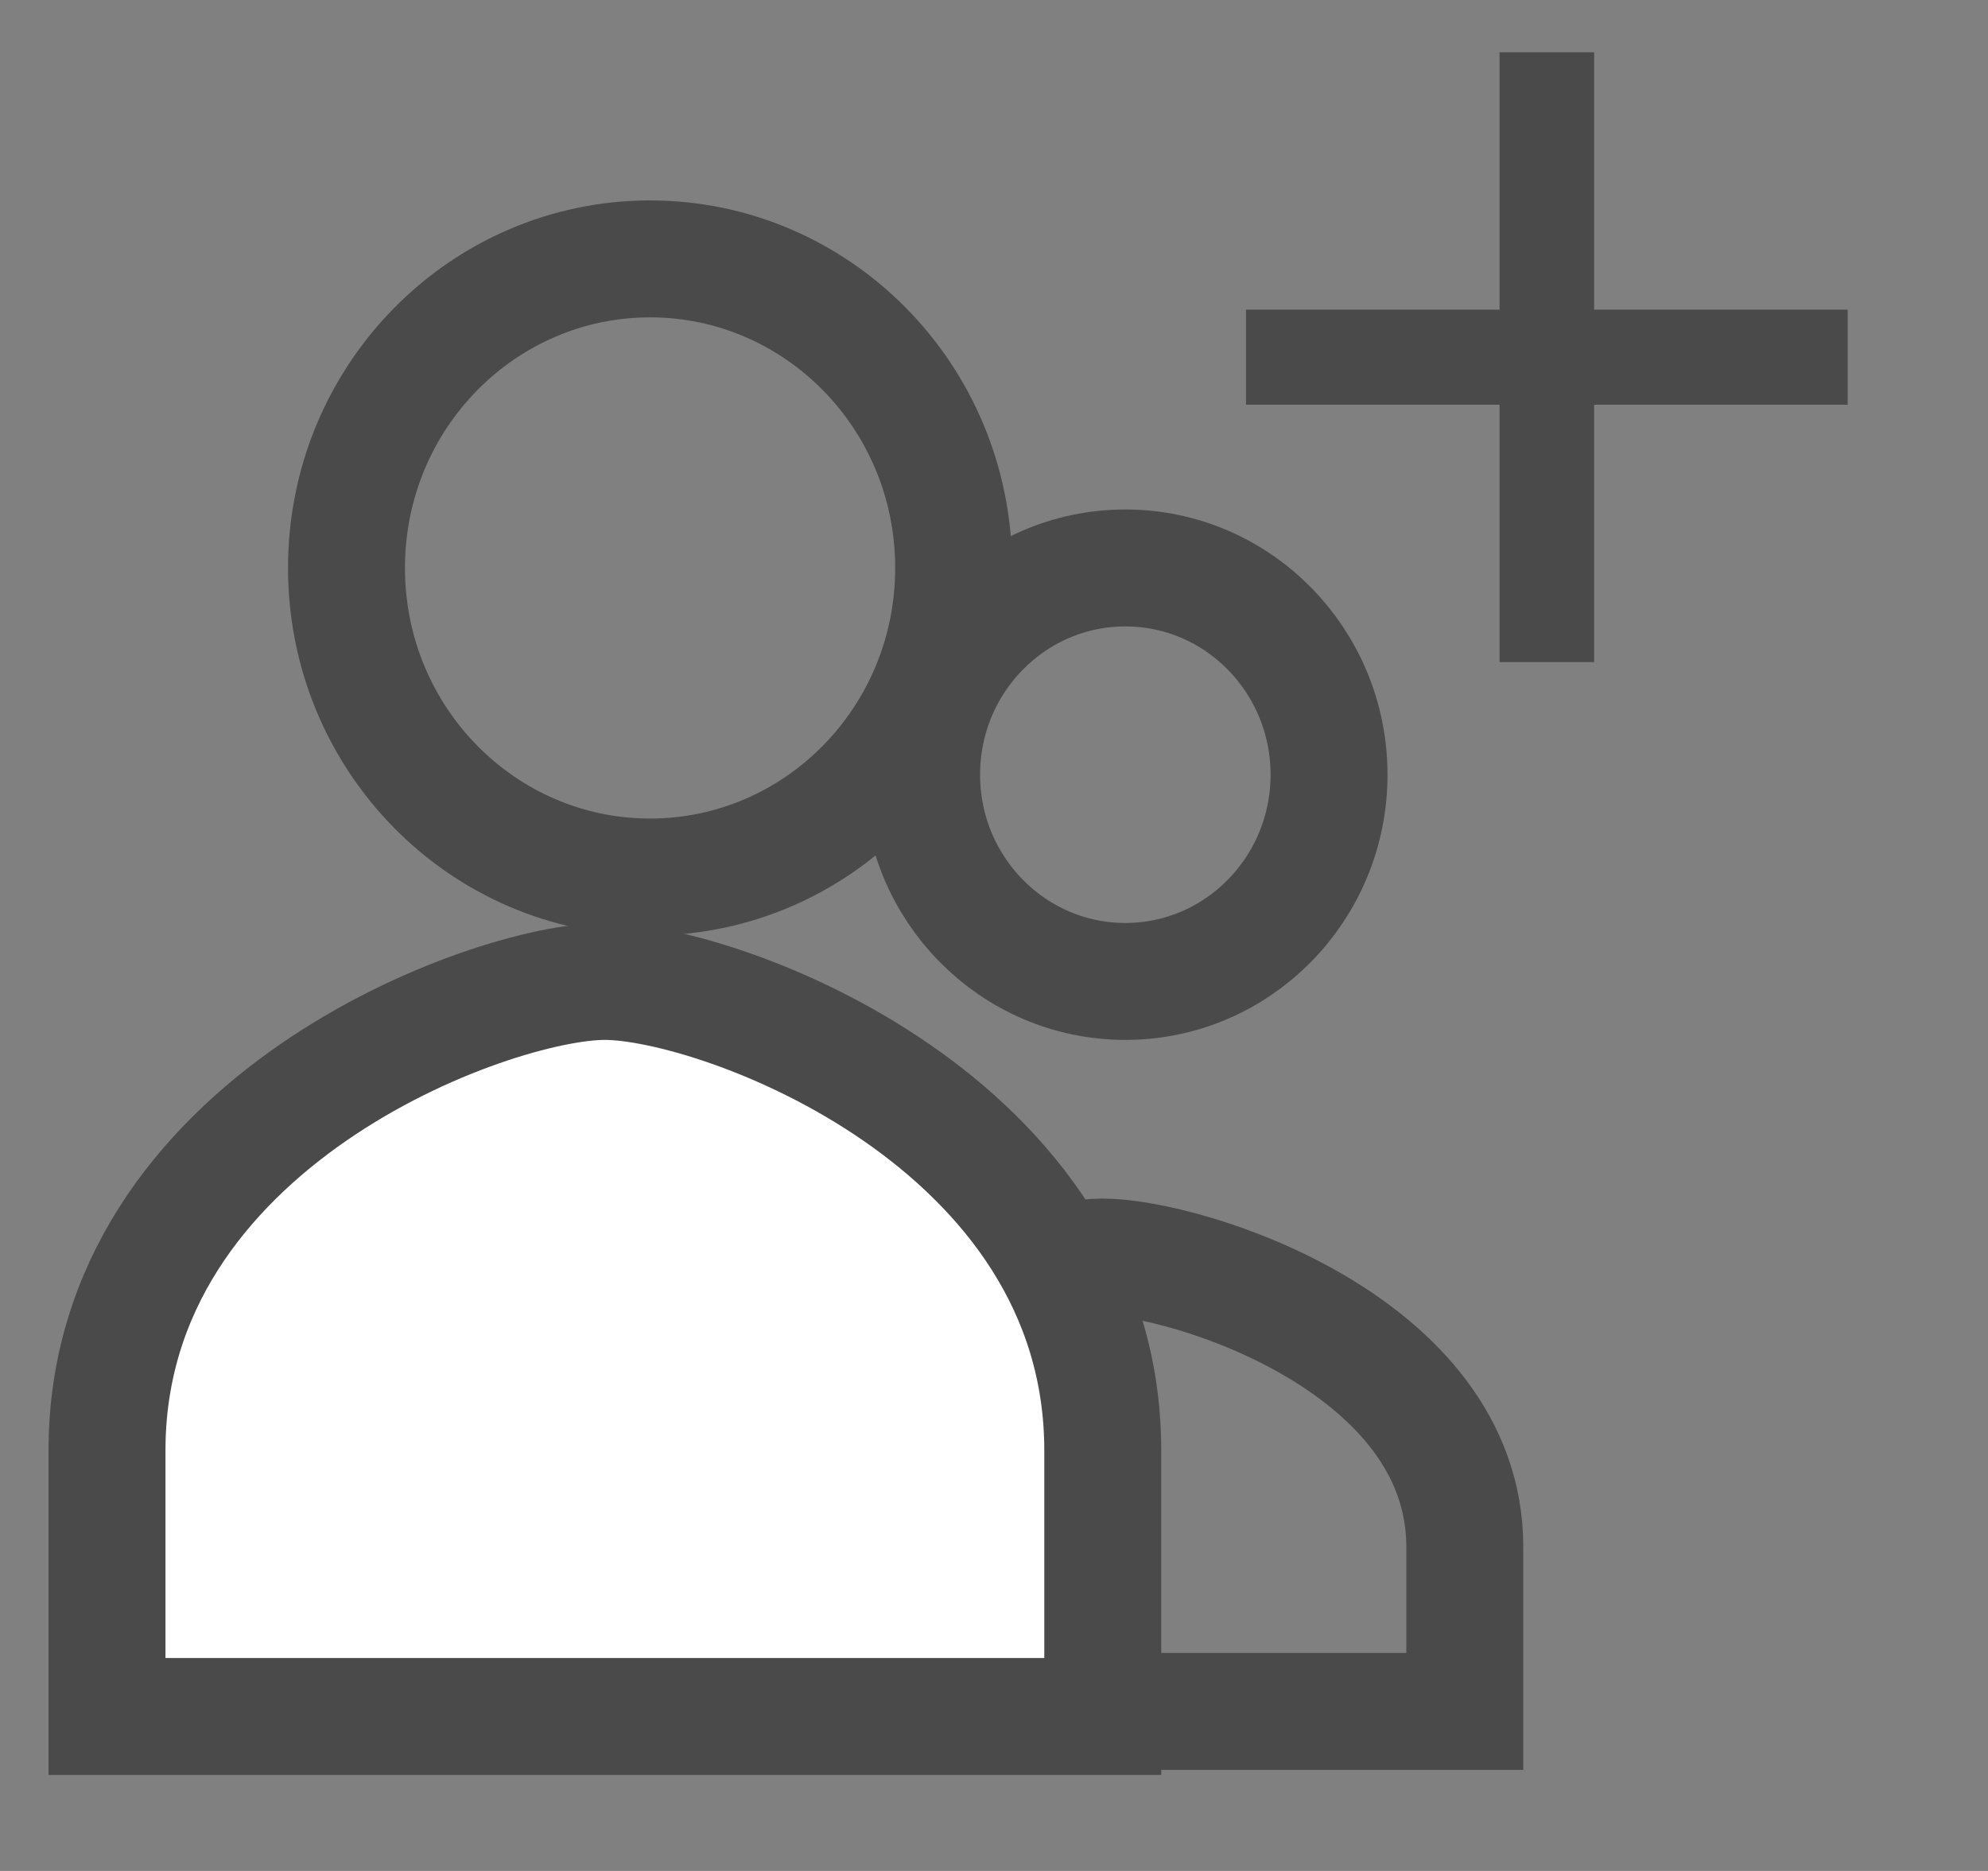
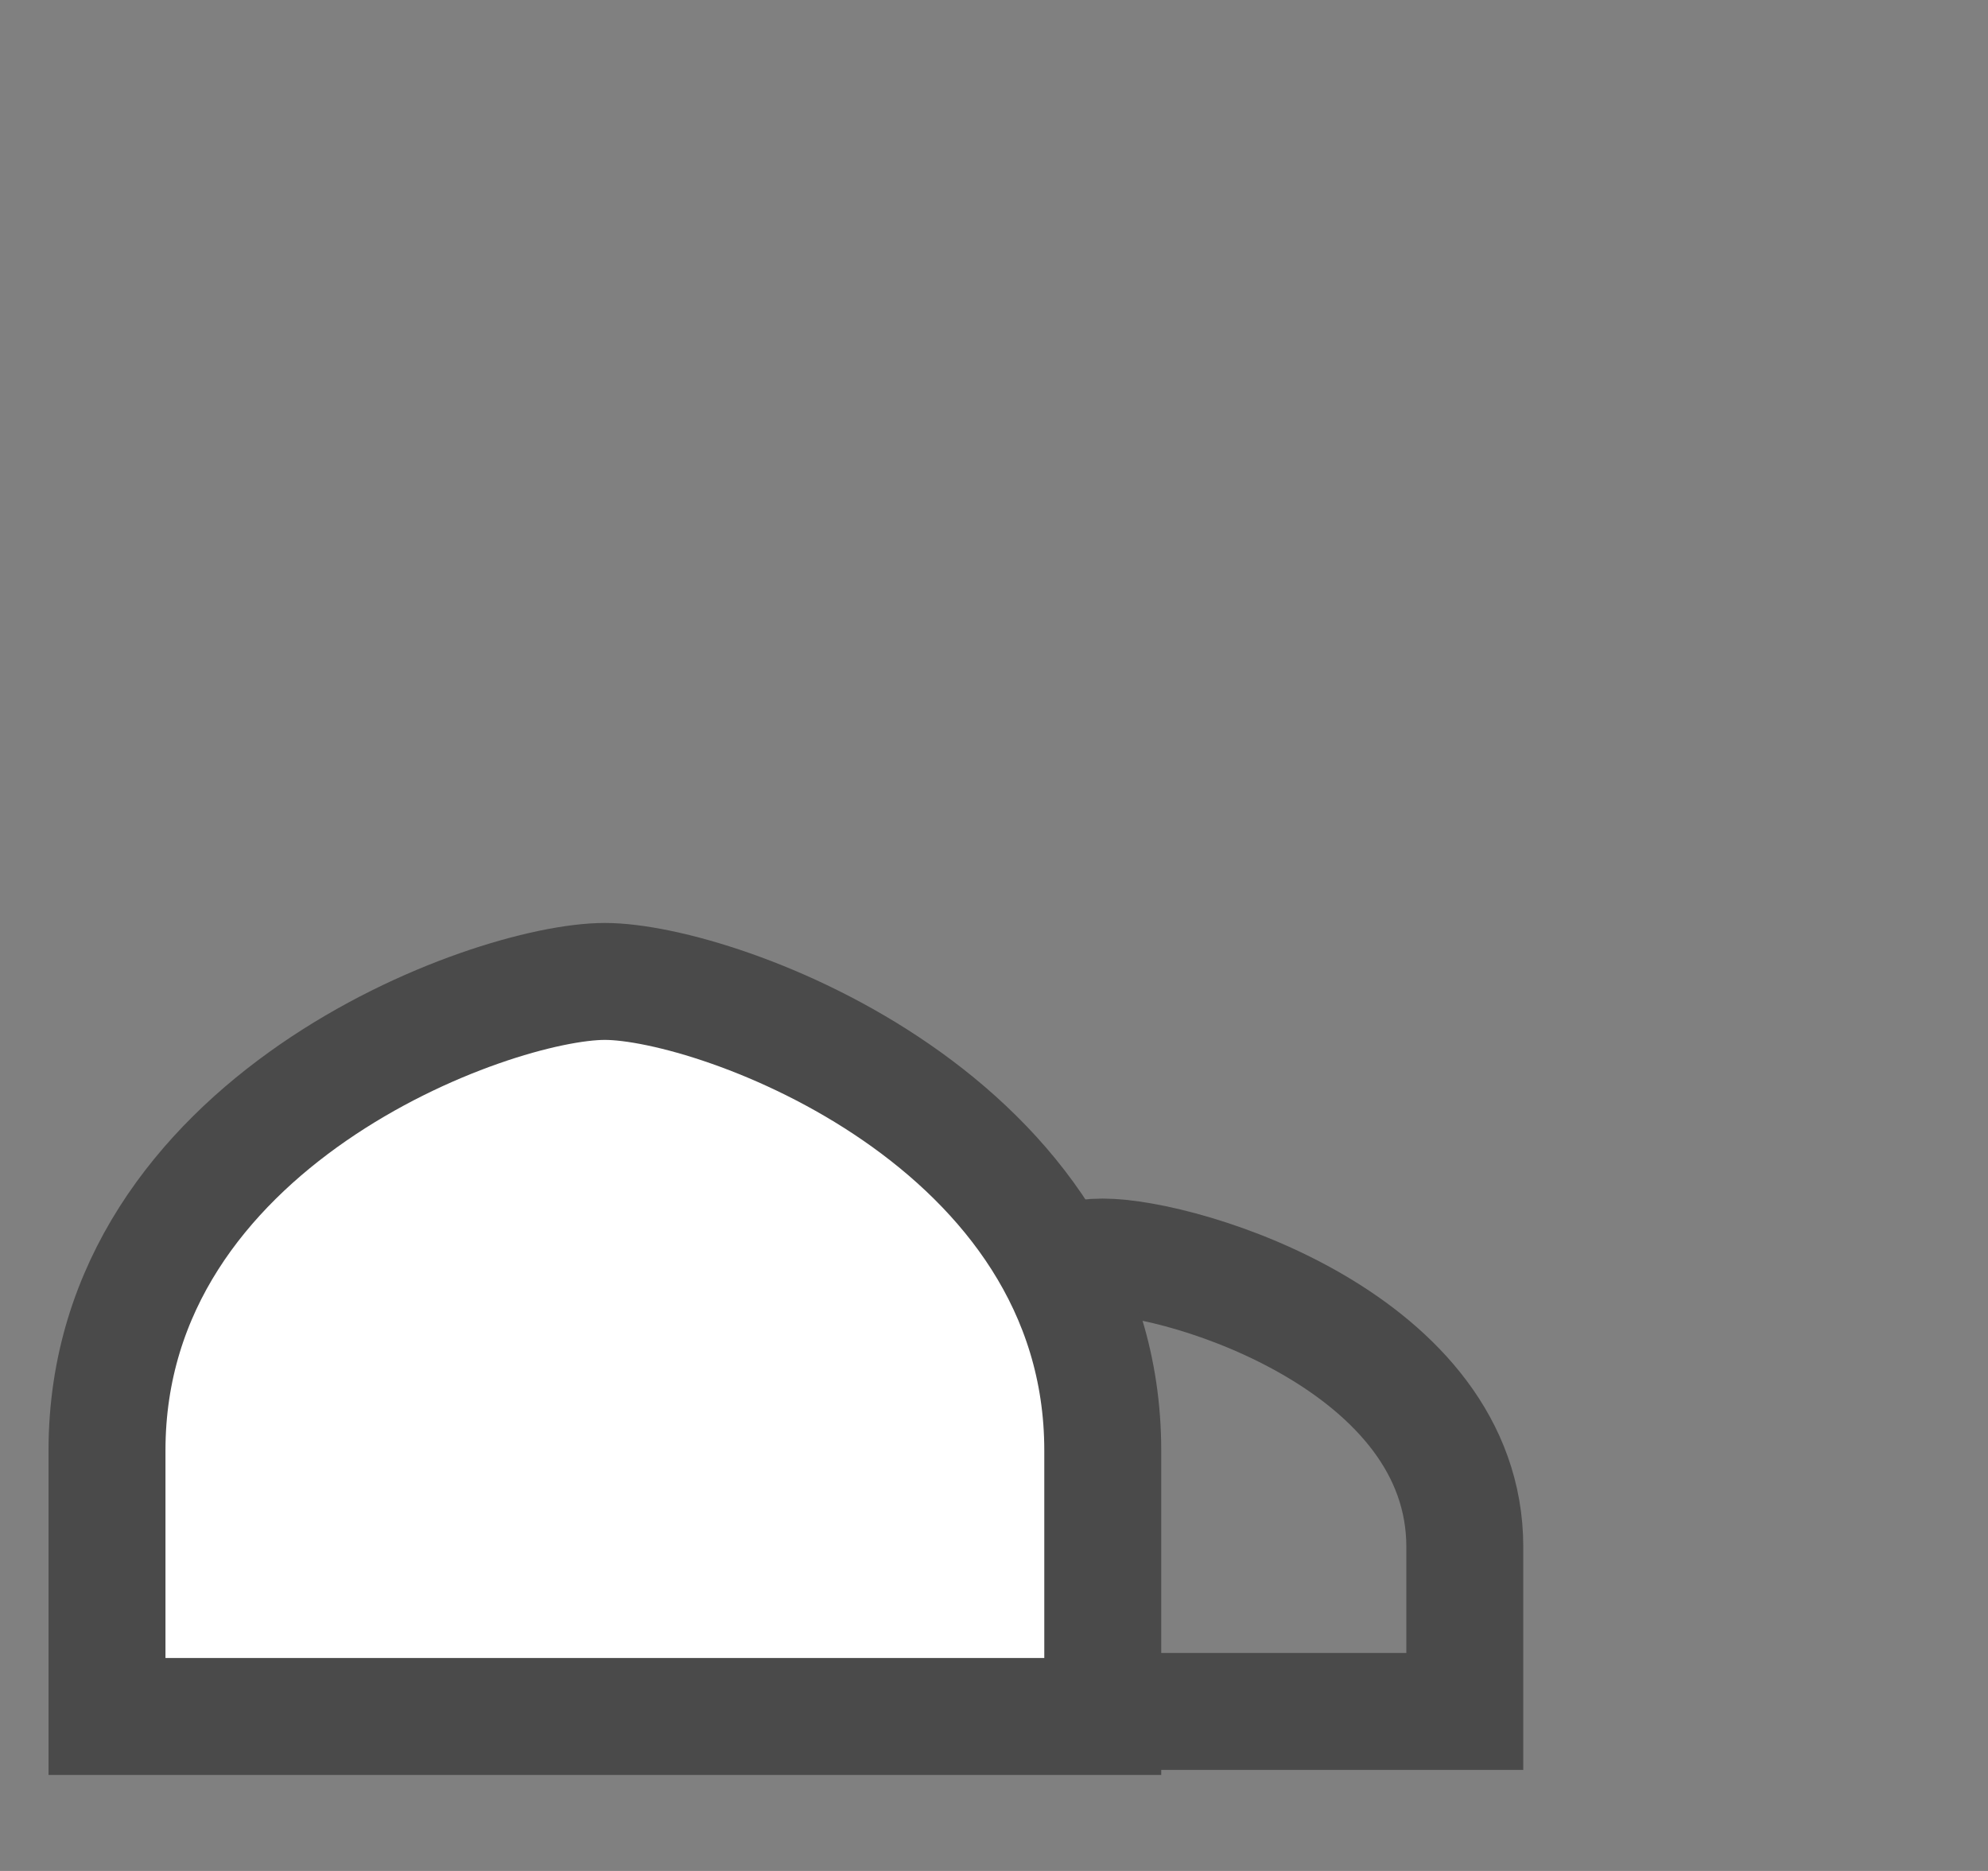
<svg xmlns="http://www.w3.org/2000/svg" width="17" height="16" viewBox="0 0 17 16" fill="none">
  <rect x="0" y="0" width="17" height="16" fill="#808080" stroke="none" />
  <path d="M12.526 13.229C12.526 11.489 10.138 10.75 9.43 10.75C8.722 10.75 6.333 11.489 6.333 13.229C6.333 13.426 6.333 13.895 6.333 14.636H12.526C12.526 13.895 12.526 13.426 12.526 13.229Z" stroke="#4A4A4A" />
-   <path d="M11.365 6.625C11.365 7.601 10.585 8.393 9.623 8.393C8.661 8.393 7.881 7.601 7.881 6.625C7.881 5.649 8.661 4.857 9.623 4.857C10.585 4.857 11.365 5.649 11.365 6.625Z" stroke="#4A4A4A" />
  <path d="M9.43 12.404C9.43 9.589 6.146 8.393 5.172 8.393C4.199 8.393 0.915 9.589 0.915 12.404C0.915 12.722 0.915 13.481 0.915 14.679H9.43C9.43 13.481 9.43 12.722 9.43 12.404Z" fill="white" stroke="#4A4A4A" />
-   <path d="M8.155 4.857C8.155 6.324 6.986 7.5 5.559 7.5C4.132 7.5 2.963 6.324 2.963 4.857C2.963 3.39 4.132 2.214 5.559 2.214C6.986 2.214 8.155 3.39 8.155 4.857Z" stroke="#4A4A4A" />
-   <path fill-rule="evenodd" clip-rule="evenodd" d="M13.382 2.898H15.55V3.211H13.382V5.412H13.073V3.211H10.905V2.898H13.073V0.697H13.382V2.898Z" fill="#4A4A4A" stroke="#4A4A4A" stroke-width="0.5" />
</svg>